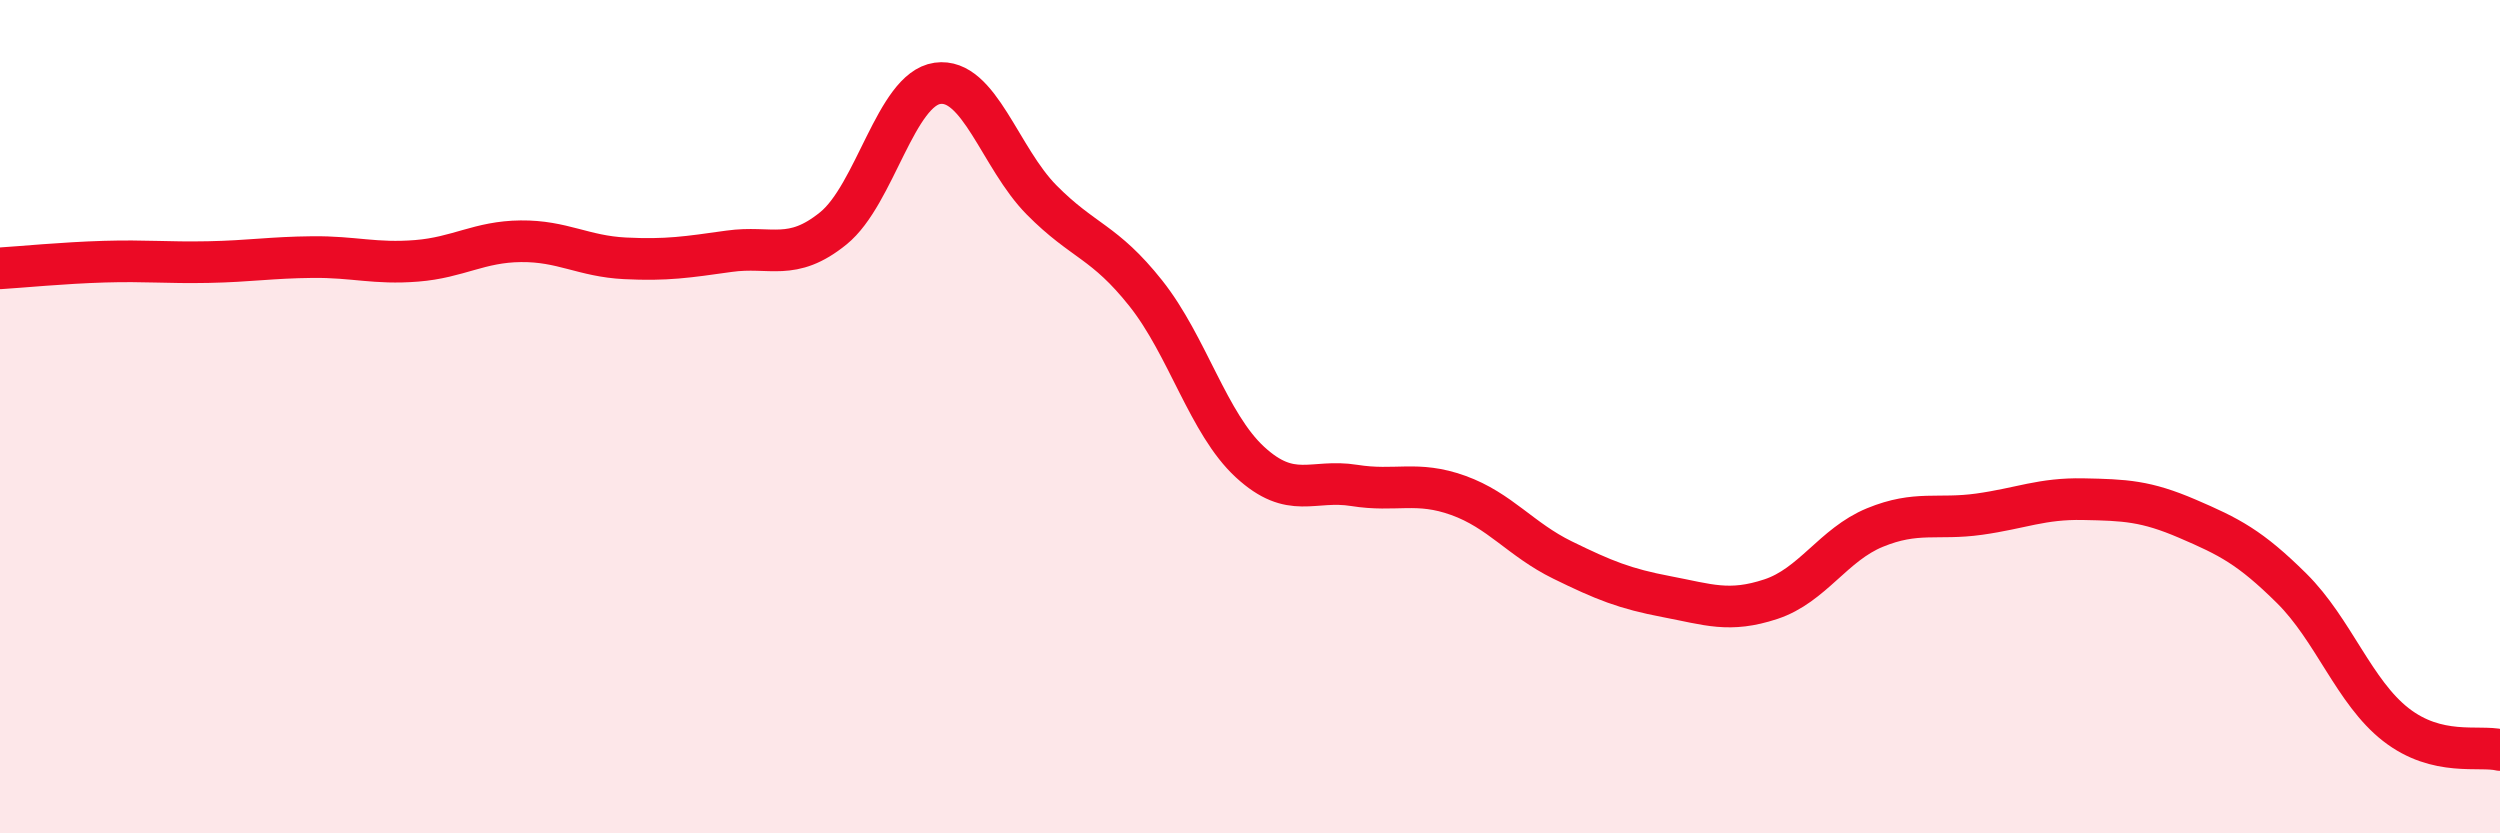
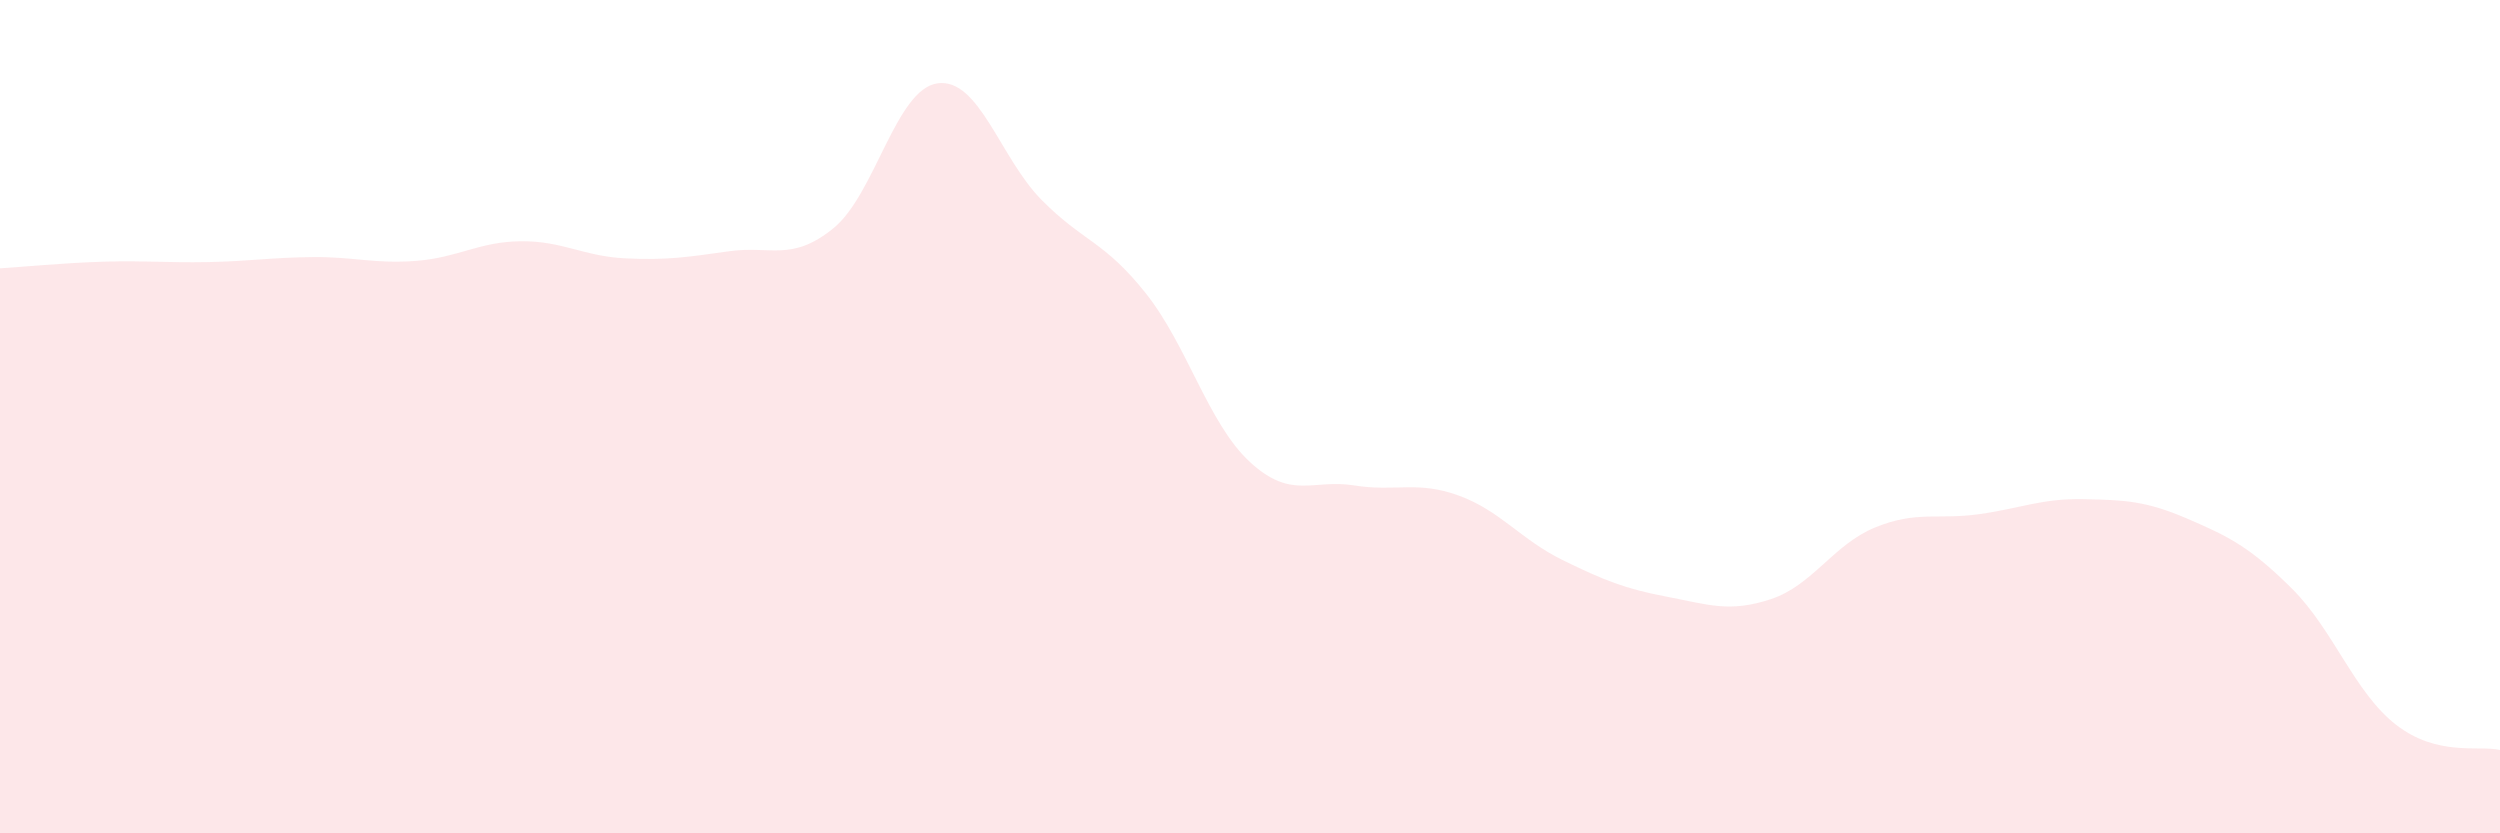
<svg xmlns="http://www.w3.org/2000/svg" width="60" height="20" viewBox="0 0 60 20">
  <path d="M 0,6.44 C 0.5,6.41 1.5,6.31 2.5,6.28 C 3.5,6.25 4,6.31 5,6.29 C 6,6.27 6.5,6.18 7.5,6.17 C 8.5,6.16 9,6.34 10,6.26 C 11,6.18 11.5,5.8 12.5,5.79 C 13.5,5.78 14,6.15 15,6.2 C 16,6.25 16.5,6.17 17.5,6.03 C 18.5,5.89 19,6.29 20,5.48 C 21,4.67 21.5,2.14 22.5,2 C 23.5,1.86 24,3.79 25,4.8 C 26,5.81 26.5,5.78 27.5,7.04 C 28.5,8.3 29,10.17 30,11.09 C 31,12.01 31.5,11.49 32.5,11.65 C 33.5,11.81 34,11.53 35,11.89 C 36,12.25 36.5,12.95 37.5,13.44 C 38.5,13.93 39,14.13 40,14.32 C 41,14.51 41.5,14.71 42.5,14.38 C 43.5,14.05 44,13.07 45,12.66 C 46,12.25 46.5,12.48 47.5,12.34 C 48.5,12.2 49,11.96 50,11.98 C 51,12 51.5,12.02 52.5,12.45 C 53.5,12.88 54,13.13 55,14.12 C 56,15.11 56.5,16.61 57.5,17.39 C 58.5,18.17 59.5,17.88 60,18L60 20L0 20Z" fill="#EB0A25" opacity="0.1" stroke-linecap="round" stroke-linejoin="round" />
-   <path d="M 0,6.44 C 0.5,6.41 1.5,6.31 2.5,6.28 C 3.5,6.25 4,6.31 5,6.29 C 6,6.27 6.5,6.18 7.5,6.17 C 8.5,6.16 9,6.34 10,6.26 C 11,6.18 11.5,5.8 12.5,5.79 C 13.5,5.78 14,6.15 15,6.2 C 16,6.25 16.5,6.17 17.5,6.03 C 18.5,5.89 19,6.29 20,5.48 C 21,4.67 21.5,2.14 22.5,2 C 23.5,1.86 24,3.79 25,4.8 C 26,5.81 26.5,5.78 27.5,7.04 C 28.5,8.3 29,10.17 30,11.09 C 31,12.01 31.5,11.49 32.5,11.65 C 33.5,11.81 34,11.53 35,11.89 C 36,12.25 36.5,12.95 37.5,13.44 C 38.5,13.93 39,14.13 40,14.32 C 41,14.51 41.5,14.71 42.5,14.38 C 43.5,14.05 44,13.07 45,12.66 C 46,12.25 46.5,12.48 47.5,12.34 C 48.5,12.2 49,11.96 50,11.98 C 51,12 51.5,12.02 52.5,12.45 C 53.5,12.88 54,13.13 55,14.12 C 56,15.11 56.5,16.61 57.5,17.39 C 58.5,18.17 59.5,17.88 60,18" stroke="#EB0A25" stroke-width="1" fill="none" stroke-linecap="round" stroke-linejoin="round" />
</svg>